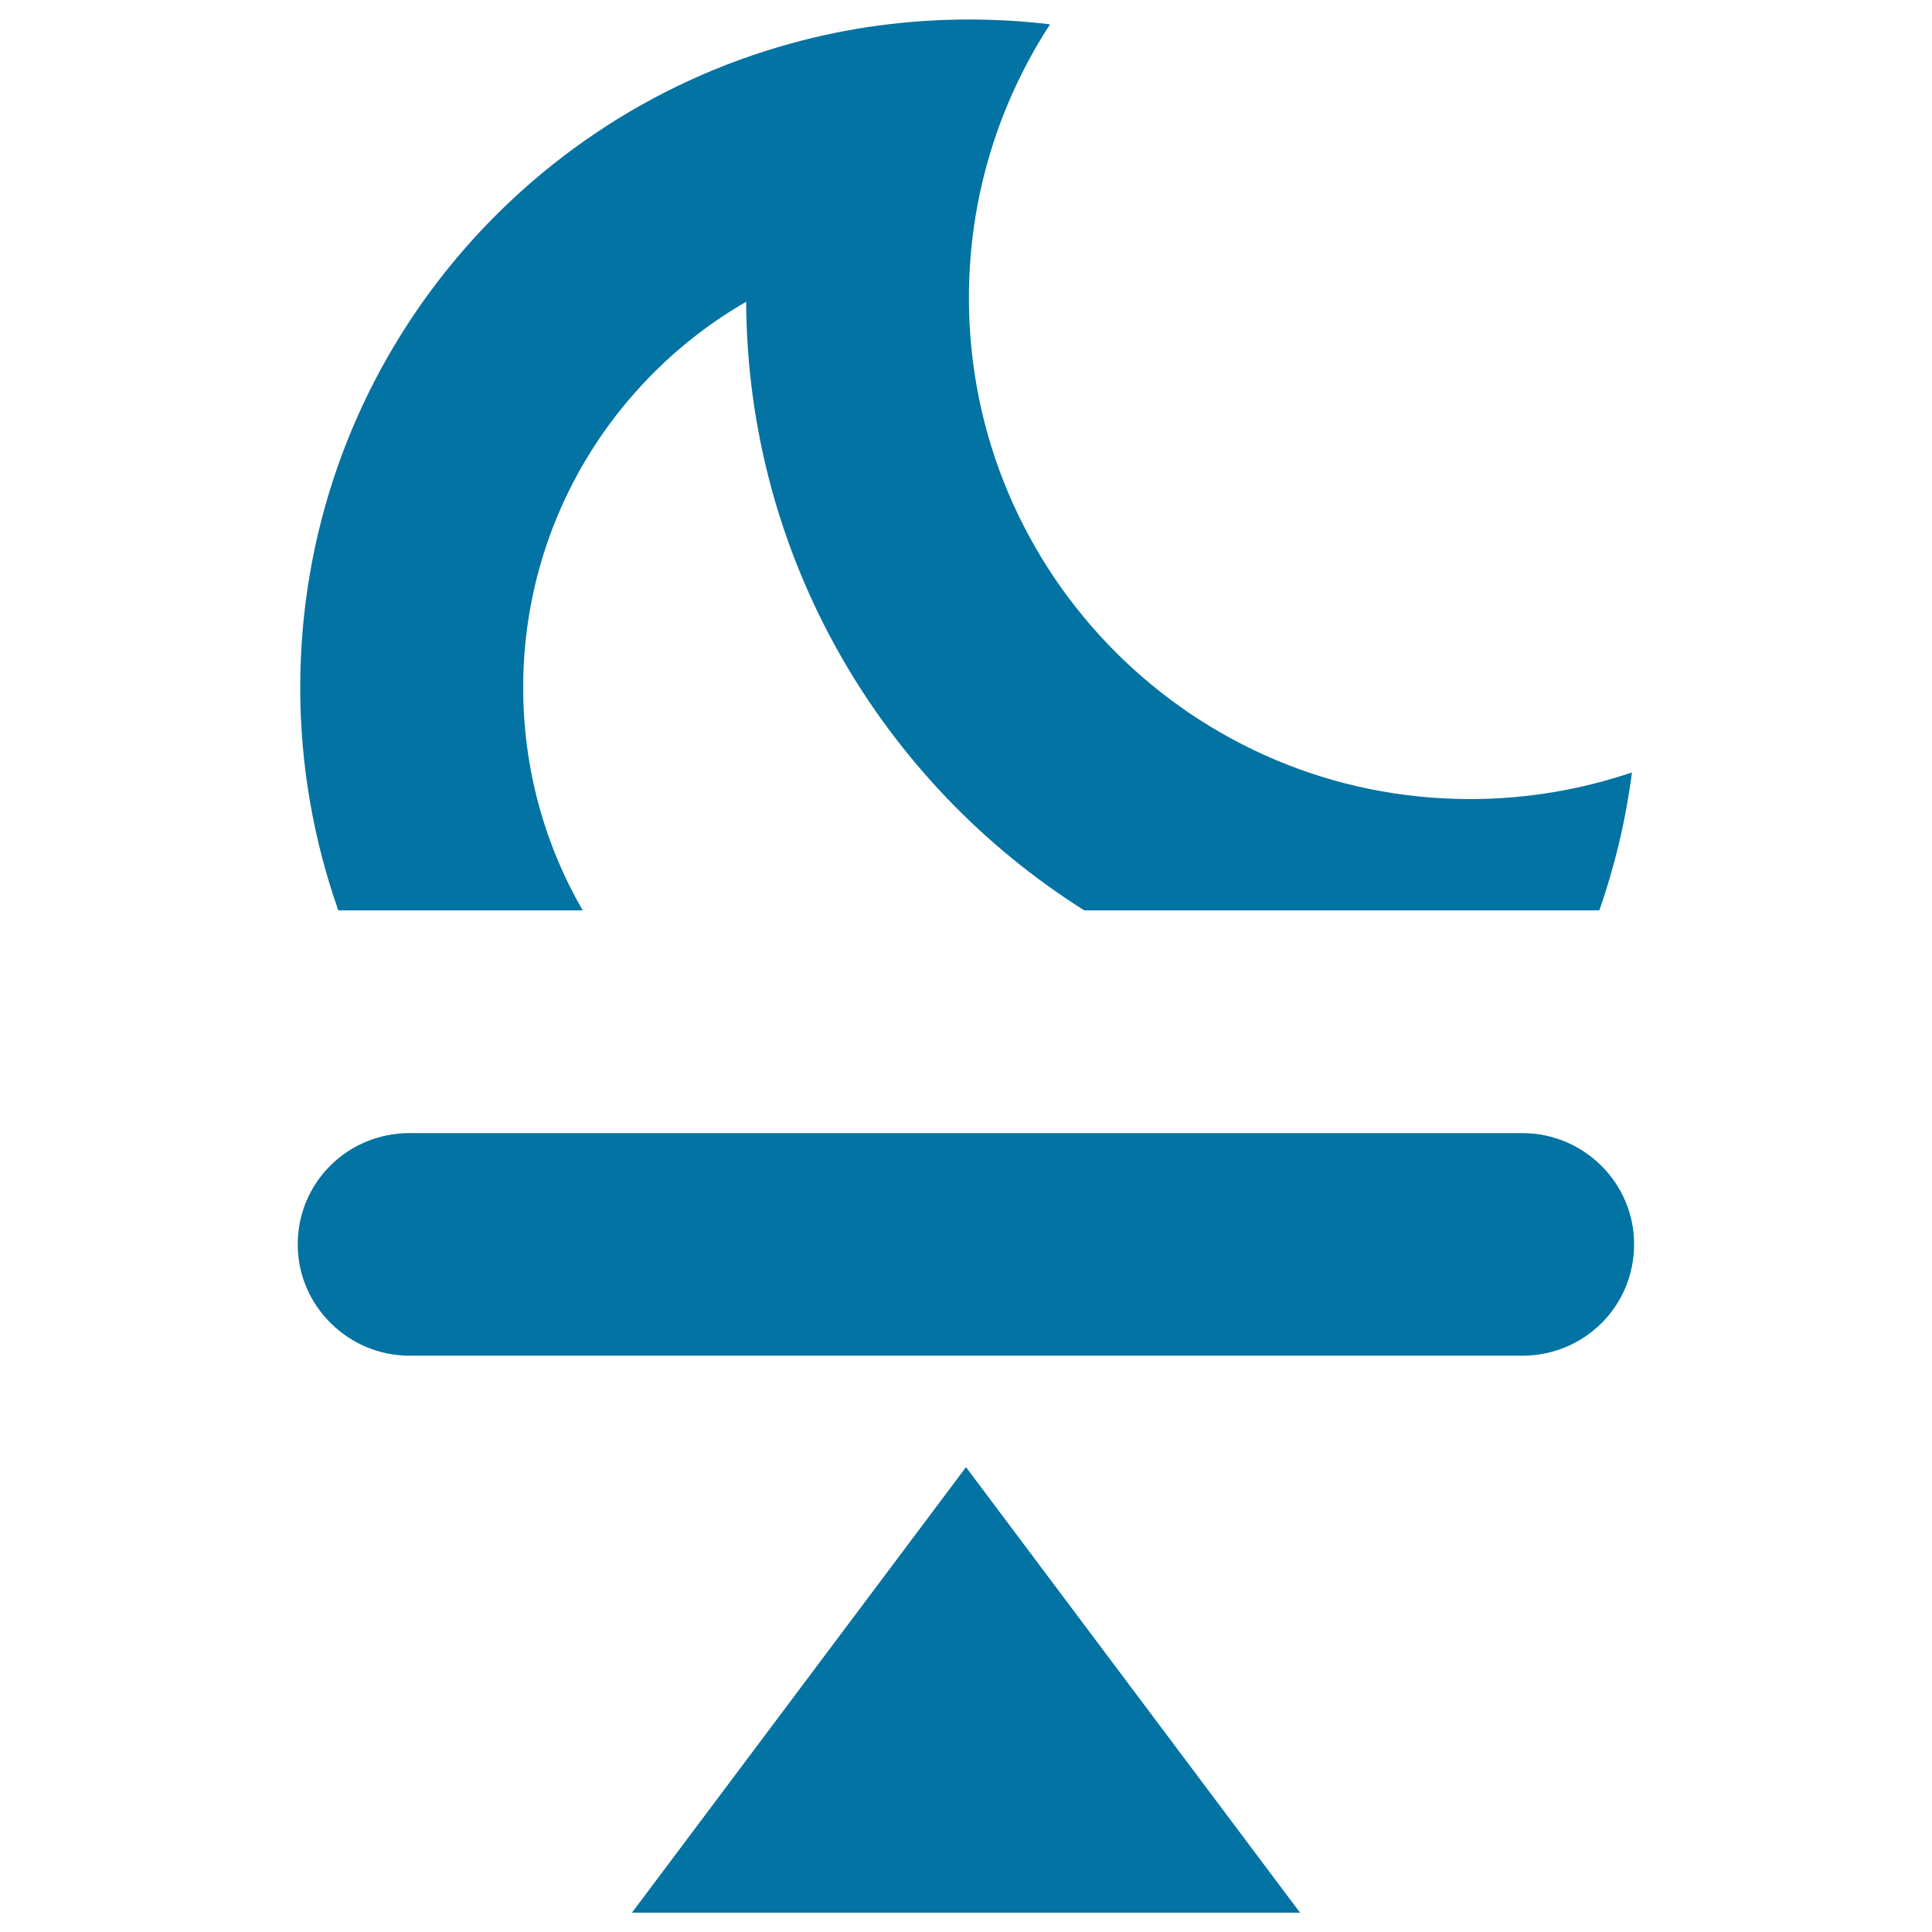
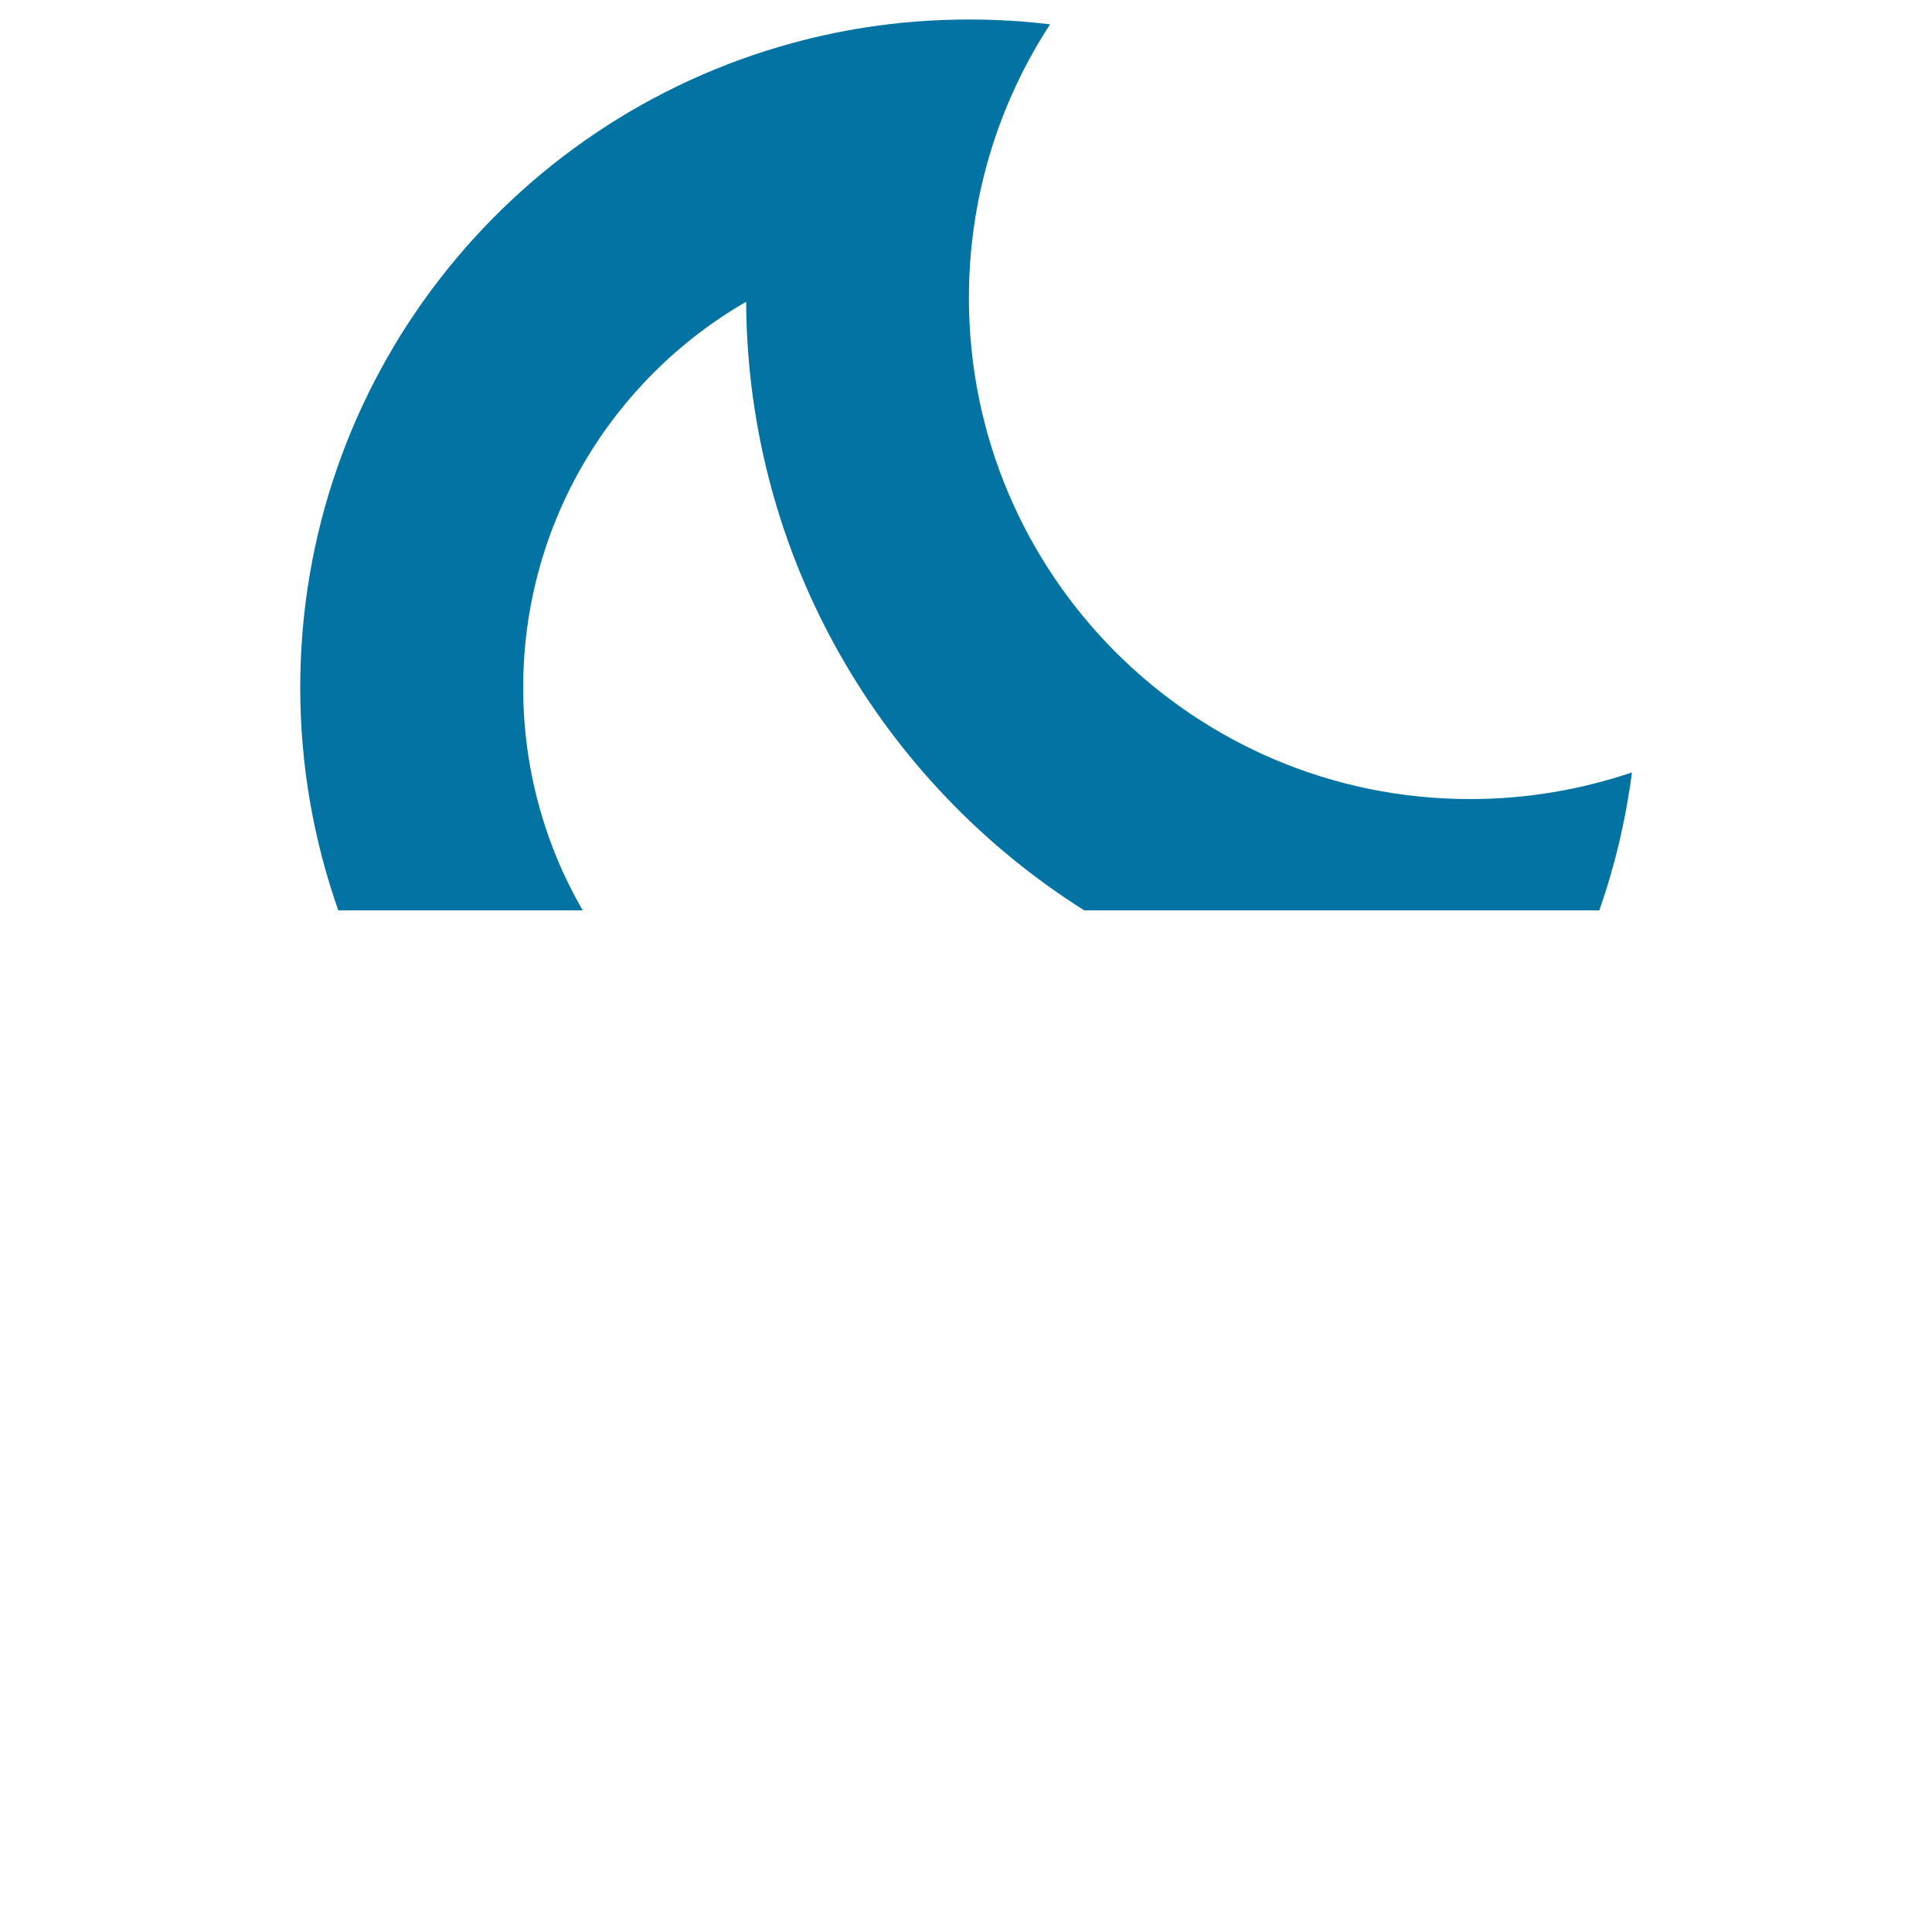
<svg xmlns="http://www.w3.org/2000/svg" viewBox="0 0 1000 1000" style="fill:#0273a2">
  <title>Crescent Line Arrow SVG icon</title>
  <g>
    <g>
      <path d="M301.6,471.2c-19.6-33.9-30.8-73.3-30.8-115.3c0-85.3,46.4-159.9,115.4-199.7c0.7,132.6,70.3,249,175,315h266.6c8-22.8,13.7-46.8,16.9-71.4c-26.3,8.9-54.5,13.8-83.8,13.8c-143.2,0-259.4-116.2-259.4-259.4c0-52.2,15.5-100.9,42-141.6c-13.7-1.7-27.8-2.5-42-2.5c-31.6,0-62.3,4.2-91.4,12.2C263.2,62.3,155.4,196.5,155.4,355.9c0,40.4,7,79.2,19.7,115.3H301.6z" />
-       <polygon points="327.1,990 672.9,990 500,759.4 " />
-       <path d="M788.1,586.5H211.9c-31.9,0-57.8,25.5-57.8,57.6c0,31.9,26.3,57.6,57.8,57.6h576.1c31.9,0,57.8-25.5,57.8-57.6C845.9,612.2,819.6,586.5,788.1,586.5z" />
    </g>
  </g>
</svg>